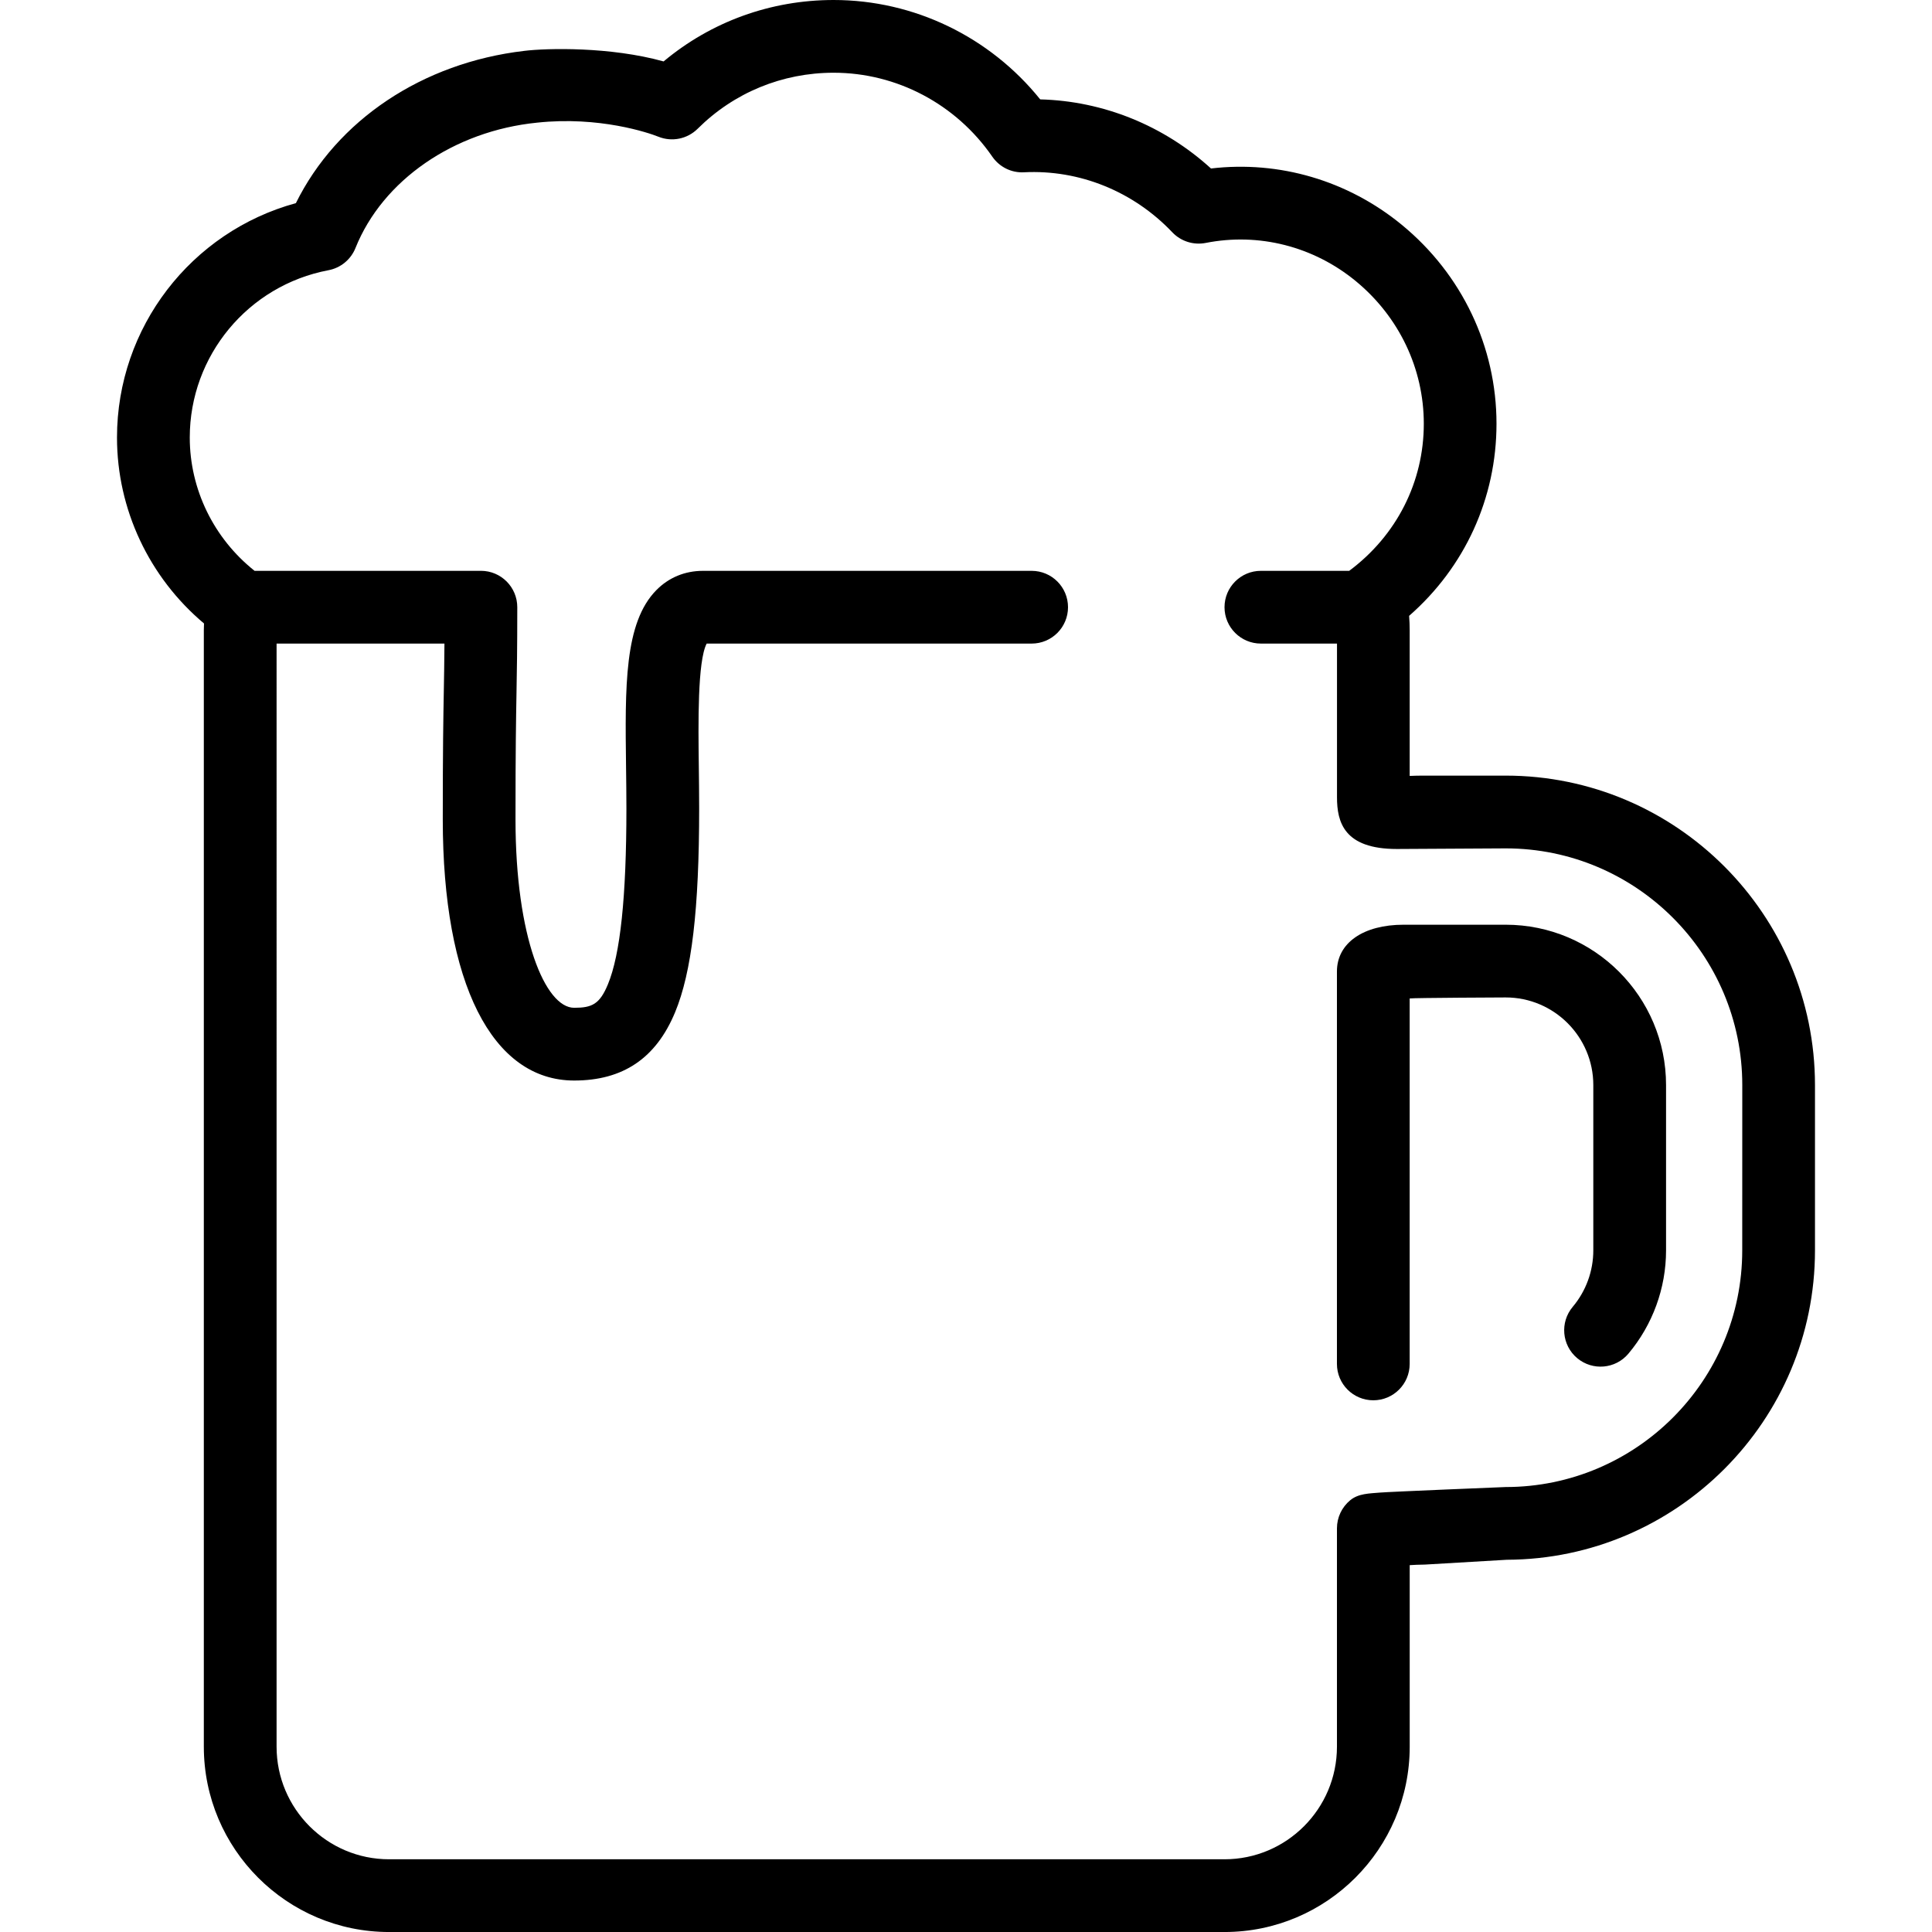
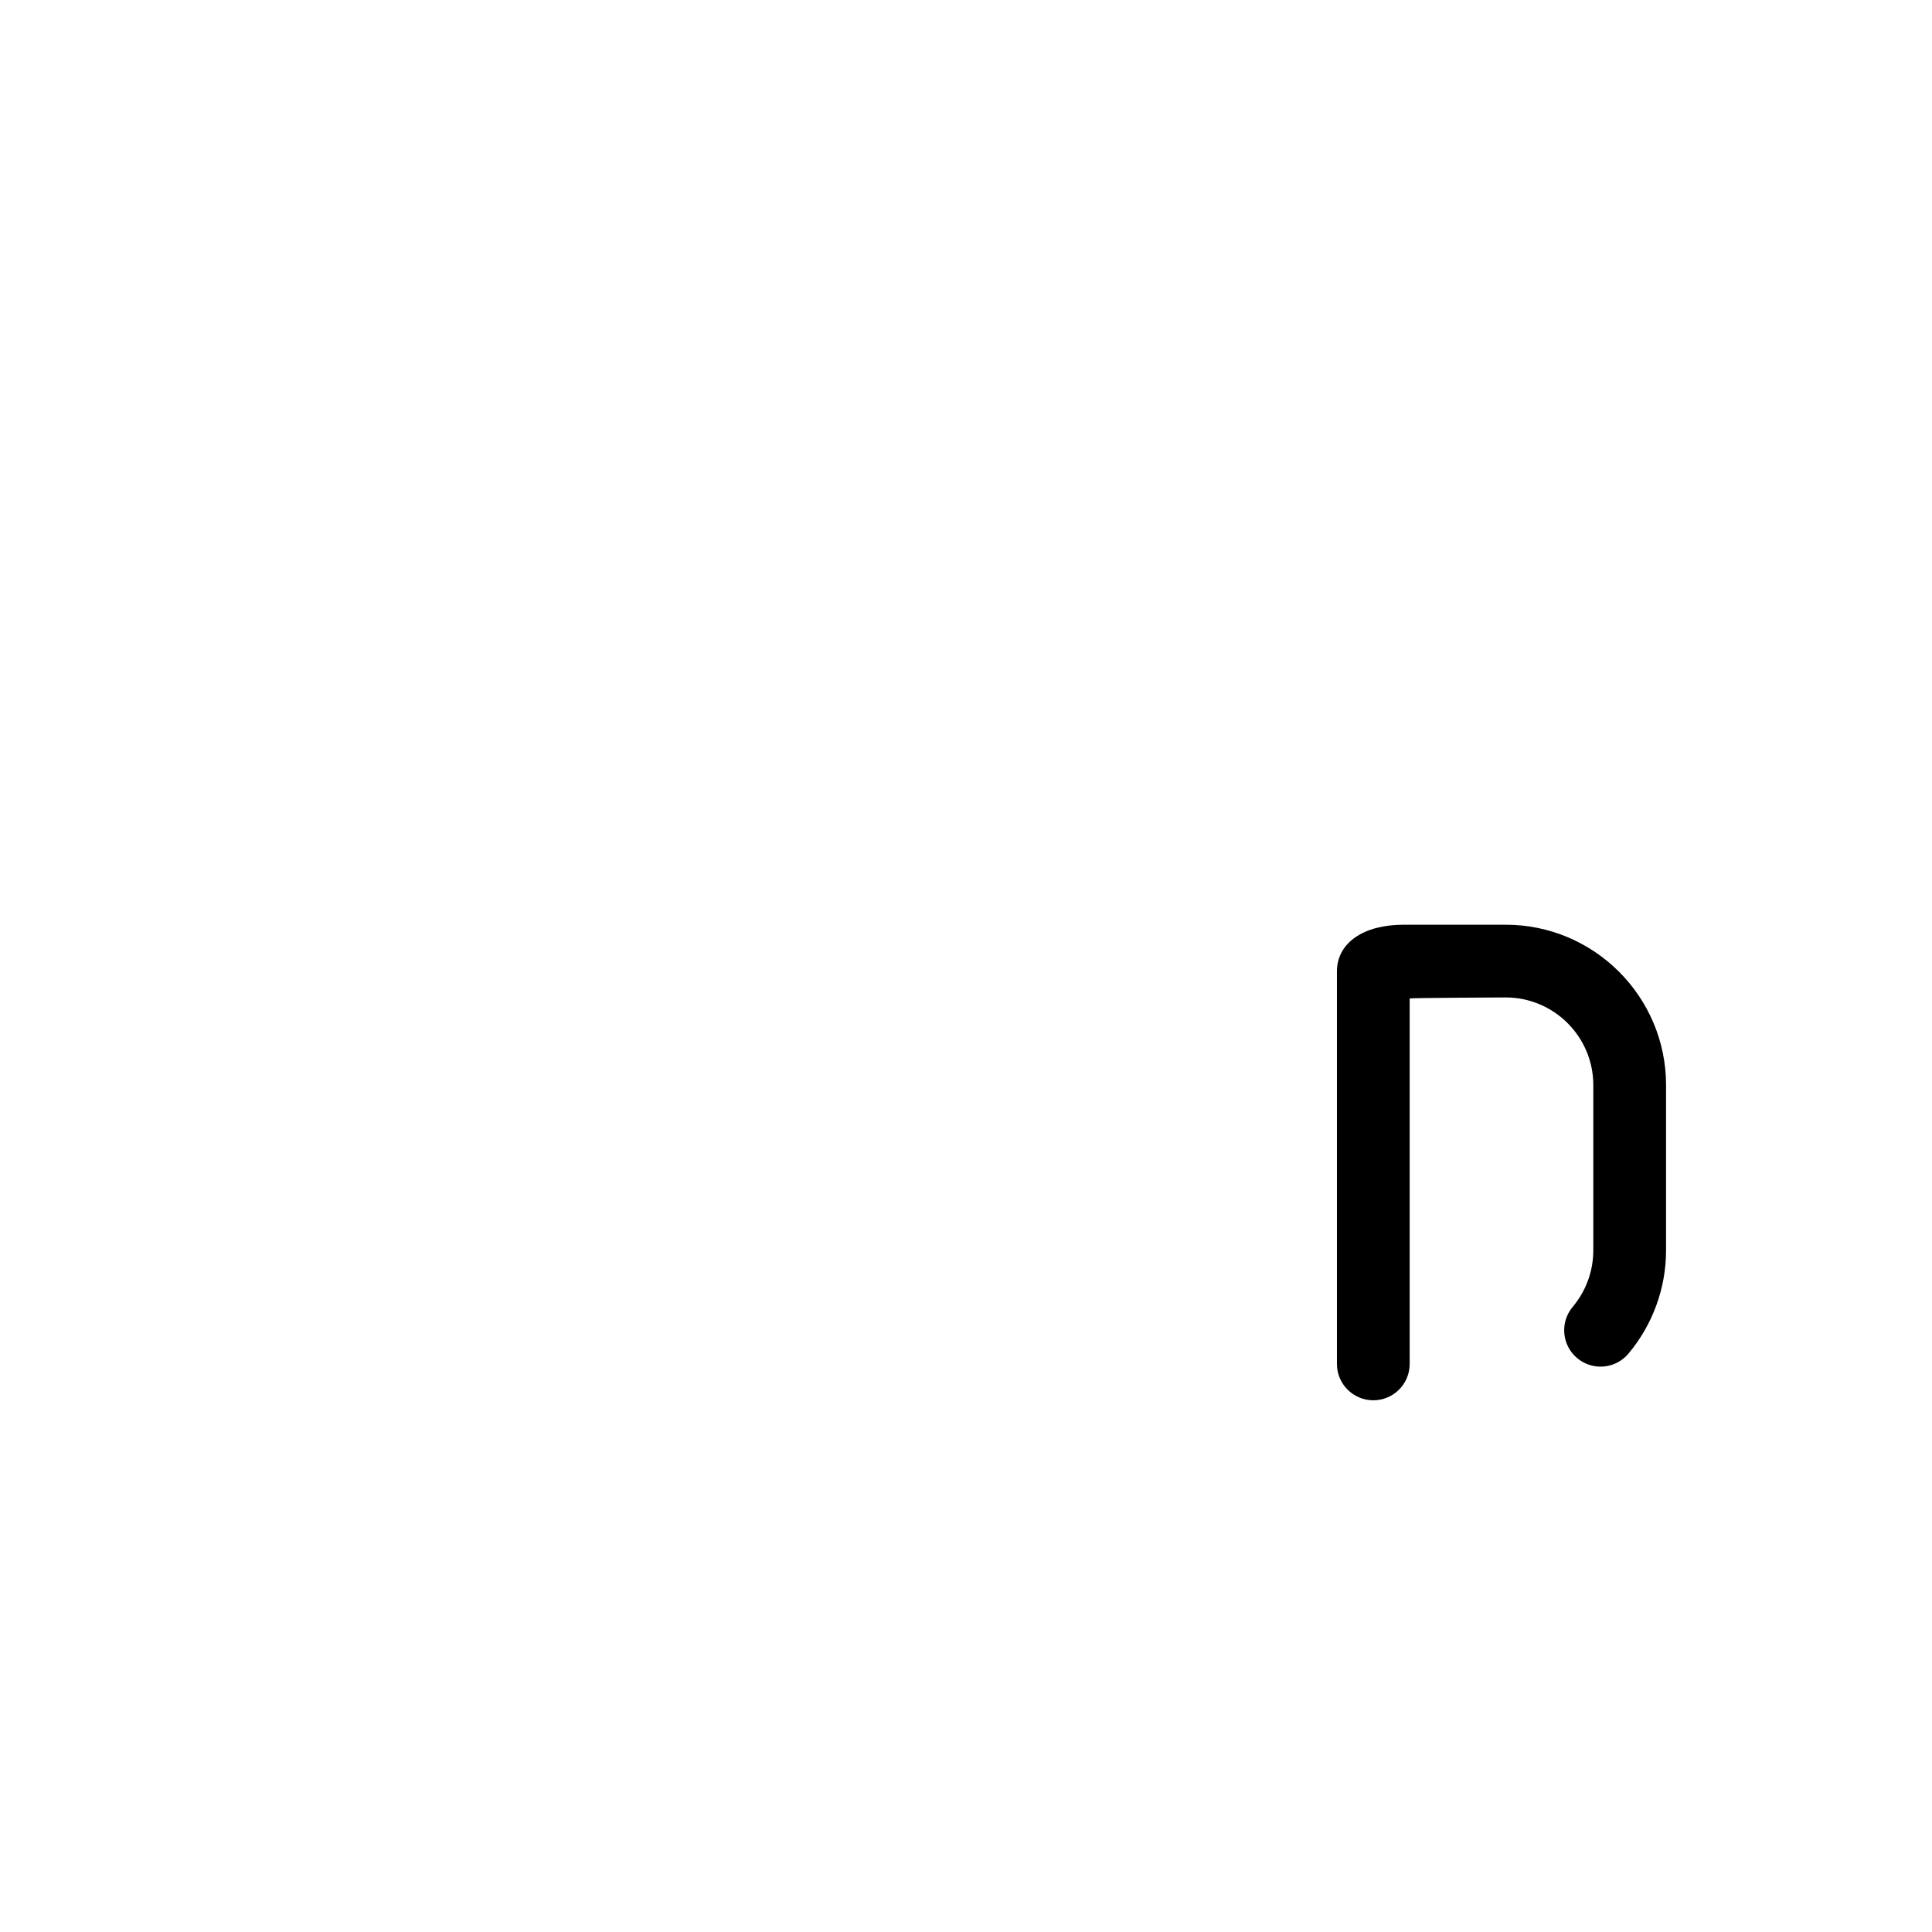
<svg xmlns="http://www.w3.org/2000/svg" version="1.1" id="Capa_1" x="0px" y="0px" viewBox="0 0 179.269 179.269" style="enable-background:new 0 0 179.269 179.269;" xml:space="preserve">
  <g>
    <g>
      <path d="M139.71,85.804h-9.47c-3.728,0-6.187,1.682-6.187,4.345v36.408c0,1.865,1.511,3.375,3.375,3.375    c1.863,0,3.375-1.51,3.375-3.375V92.646c0.406-0.061,8.906-0.094,8.906-0.094c4.484,0,8.133,3.648,8.133,8.133v15.336    c0,1.916-0.678,3.777-1.912,5.242c-1.198,1.427-1.014,3.557,0.412,4.756c1.428,1.199,3.557,1.015,4.756-0.412    c2.253-2.68,3.494-6.084,3.494-9.586v-15.336C154.593,92.48,147.917,85.804,139.71,85.804z" />
    </g>
  </g>
  <g>
    <g>
-       <path d="M139.71,71.969h-7.67c-0.41,0-0.822,0.01-1.236,0.028V58.469c0-0.439-0.019-0.881-0.053-1.324    c5.178-4.532,8.108-10.925,8.108-17.83c0-7.137-3.2-13.861-8.779-18.448c-5.01-4.118-11.378-5.98-17.712-5.233    c-4.379-3.988-9.998-6.262-15.847-6.412C91.848,3.417,84.811,0,77.353,0C71.515,0,65.99,2.01,61.575,5.7    c-4.952-1.378-10.83-1.237-12.93-0.979c-9.454,1.106-17.385,6.428-21.19,14.128c-9.719,2.656-16.599,11.53-16.599,21.749    c0,6.664,2.984,12.974,8.074,17.255c-0.011,0.199-0.017,0.405-0.017,0.616v103.605c0,9.482,7.709,17.197,17.185,17.197h77.522    c9.477,0,17.186-7.715,17.186-17.197v-16.844c0.435-0.026,0.848-0.049,1.236-0.049c0.066,0,0.133-0.002,0.198-0.006l7.573-0.445    c15.779-0.055,28.598-12.912,28.598-28.708v-15.338C168.411,84.851,155.536,71.969,139.71,71.969z M161.661,116.02    c0,12.109-9.847,21.961-21.95,21.961c-0.066,0-10.803,0.439-11.658,0.514c-1,0.088-2.006,0.078-2.777,0.719    c-0.773,0.642-1.221,1.594-1.221,2.598v20.263c0,5.761-4.68,10.446-10.435,10.446H36.099c-5.754,0-10.435-4.686-10.435-10.446    V59.717H41.24c-0.013,1.846-0.036,3.145-0.061,4.493c-0.044,2.445-0.094,5.215-0.094,11.824c0,15.171,4.559,24.228,12.194,24.228    c4.531,0,7.593-2.07,9.361-6.33c1.546-3.727,2.235-9.562,2.235-18.924c0-1.319-0.017-2.638-0.033-3.929    c-0.05-3.912-0.125-9.718,0.729-11.361h30.155c1.865,0,3.375-1.511,3.375-3.375s-1.51-3.375-3.375-3.375H65.229    c-1.675,0-3.171,0.618-4.325,1.788c-2.985,3.024-2.909,8.931-2.813,16.41c0.016,1.263,0.033,2.552,0.033,3.842    c0,8.204-0.563,13.548-1.72,16.336c-0.764,1.842-1.483,2.168-3.127,2.168c-2.676,0-5.444-6.538-5.444-17.479    c0-6.547,0.049-9.286,0.092-11.702c0.037-2.076,0.073-4.035,0.073-7.99c0-1.864-1.511-3.375-3.375-3.375H23.62    c-3.782-3.007-6.012-7.558-6.012-12.368c0-7.587,5.412-14.115,12.869-15.524c1.133-0.214,2.078-0.991,2.507-2.061    c2.52-6.292,9.134-10.858,16.85-11.632c5.779-0.62,10.383,0.951,11.254,1.303c1.255,0.507,2.688,0.216,3.647-0.737    c3.367-3.352,7.849-5.198,12.621-5.198c5.851,0,11.352,2.91,14.716,7.783c0.664,0.963,1.778,1.522,2.948,1.454    c5.137-0.26,10.148,1.77,13.757,5.568c0.796,0.838,1.965,1.208,3.101,0.987c4.928-0.973,10.002,0.319,13.922,3.541    c4.012,3.3,6.314,8.123,6.314,13.234c0,5.403-2.523,10.375-6.922,13.651h-8.195c-1.863,0-3.375,1.511-3.375,3.375    s1.512,3.375,3.375,3.375h7.062v14.26c0,2.316,0.658,4.8,5.553,4.8c1.027,0,10.102-0.057,10.102-0.057    c12.104,0,21.951,9.854,21.951,21.964L161.661,116.02z" />
-     </g>
+       </g>
  </g>
  <g>
</g>
  <g>
</g>
  <g>
</g>
  <g>
</g>
  <g>
</g>
  <g>
</g>
  <g>
</g>
  <g>
</g>
  <g>
</g>
  <g>
</g>
  <g>
</g>
  <g>
</g>
  <g>
</g>
  <g>
</g>
  <g>
</g>
</svg>